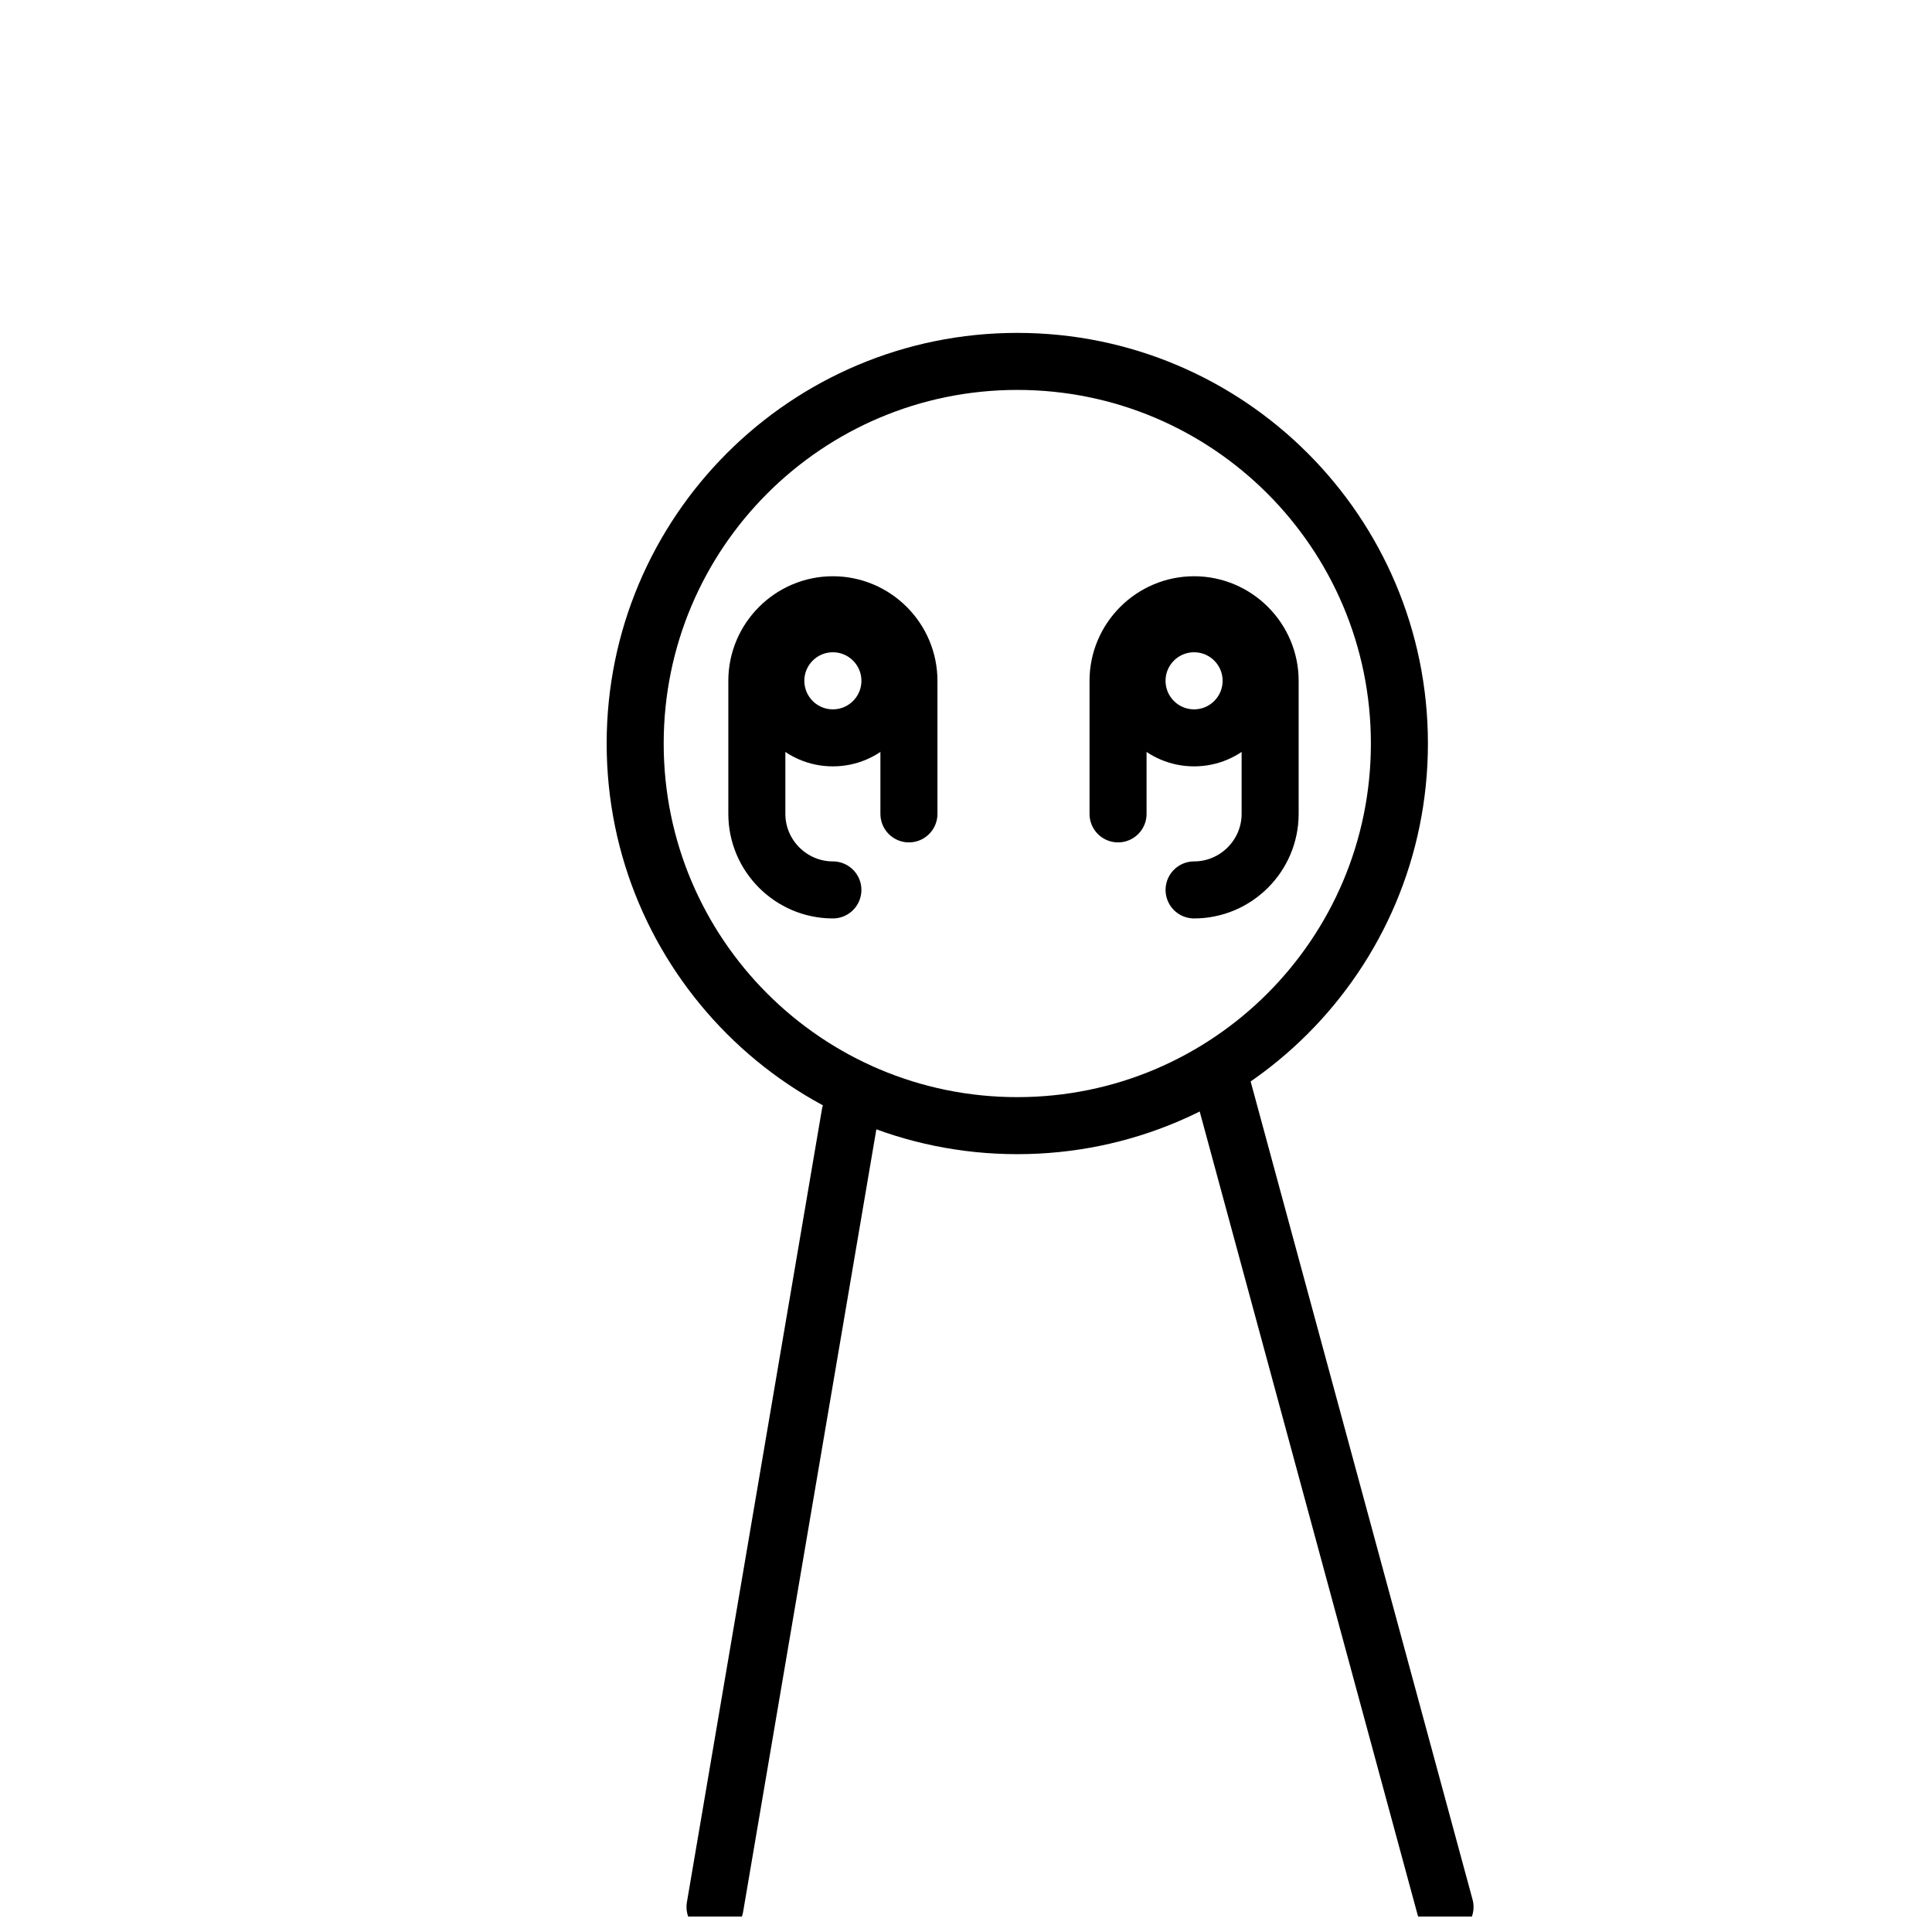
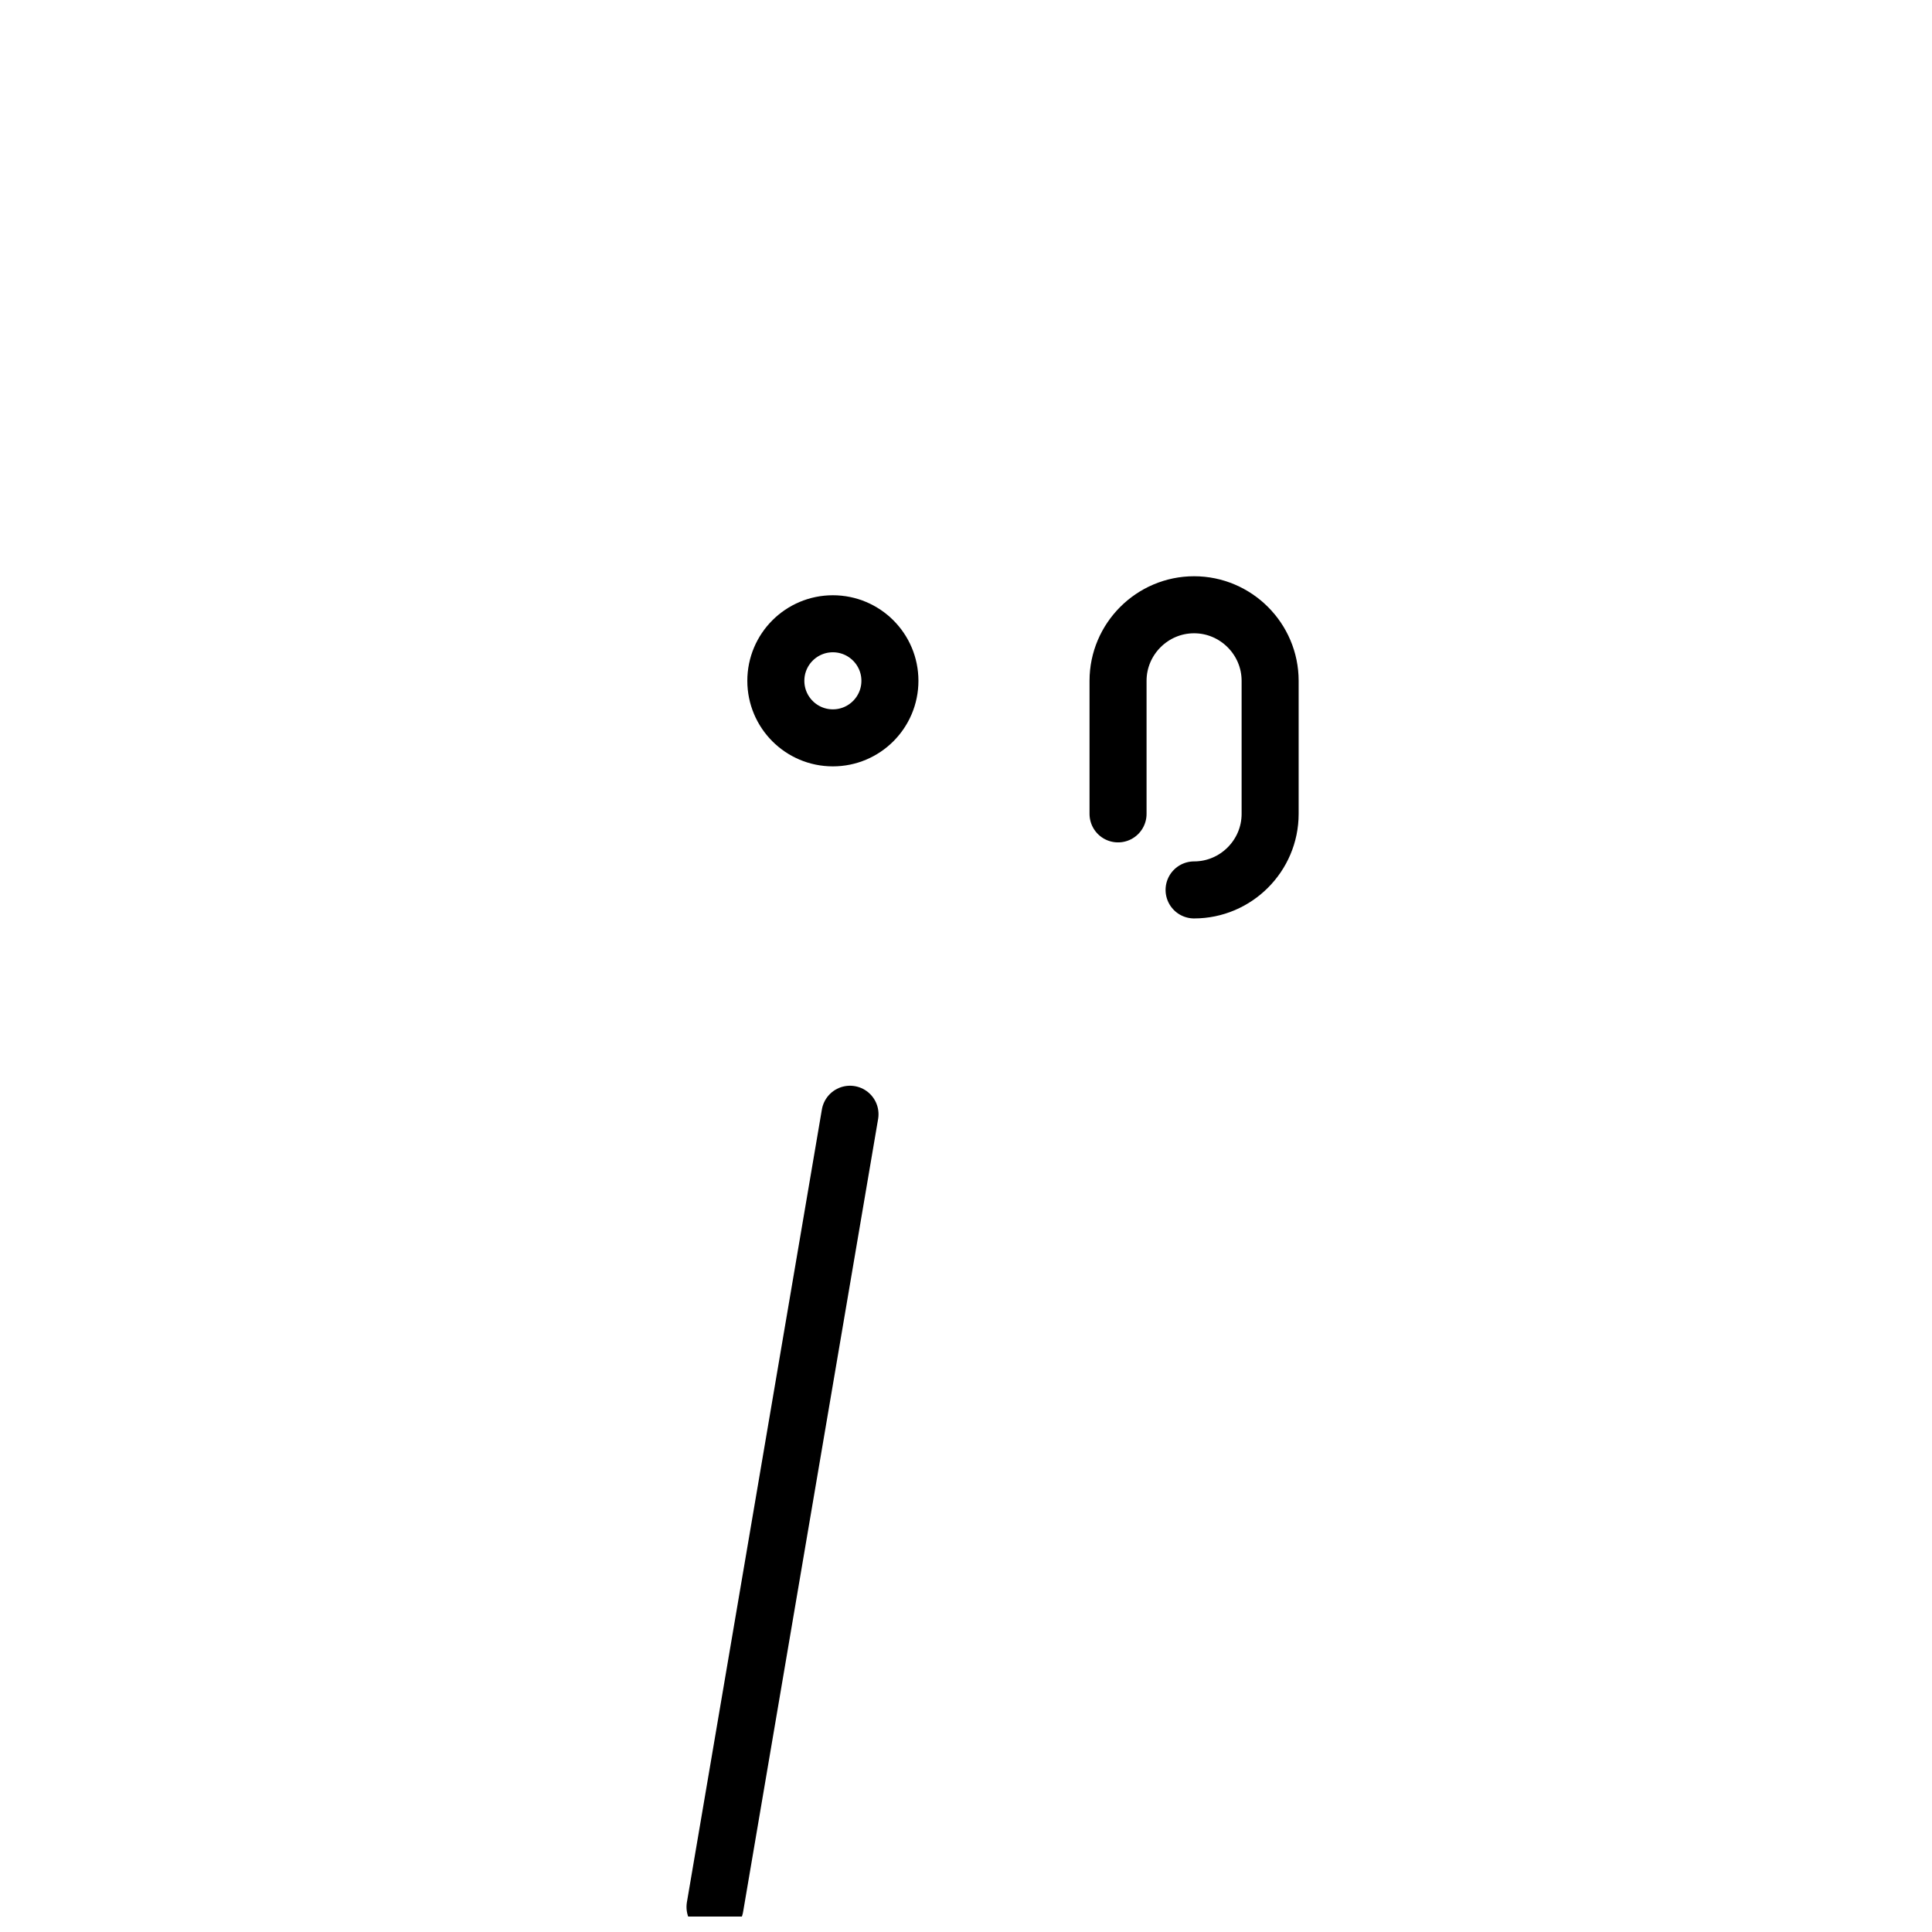
<svg xmlns="http://www.w3.org/2000/svg" width="800px" height="800px" version="1.1" viewBox="144 144 512 512">
  <defs>
    <clipPath id="b">
      <path d="m459 422h76v229.9h-76z" />
    </clipPath>
    <clipPath id="a">
      <path d="m325 431h52v220.9h-52z" />
    </clipPath>
  </defs>
-   <path transform="matrix(5.038 0 0 5.038 148.09 148.09)" d="m72.8 38.3c0 11.101-8.999 20.1-20.1 20.1-11.101 0-20.1-8.999-20.1-20.1 0-11.101 8.999-20.101 20.1-20.101 11.101 0 20.1 8.999 20.1 20.101" fill="none" stroke="#000000" stroke-linecap="round" stroke-linejoin="round" stroke-miterlimit="10" stroke-width="3" />
  <g clip-path="url(#b)">
-     <path transform="matrix(5.038 0 0 5.038 148.09 148.09)" d="m63.4 56 11.8 43.5" fill="none" stroke="#000000" stroke-linecap="round" stroke-linejoin="round" stroke-miterlimit="10" stroke-width="3" />
-   </g>
+     </g>
  <g clip-path="url(#a)">
    <path transform="matrix(5.038 0 0 5.038 148.09 148.09)" d="m43.9 57.8-7.1 41.699" fill="none" stroke="#000000" stroke-linecap="round" stroke-linejoin="round" stroke-miterlimit="10" stroke-width="3" />
  </g>
-   <path transform="matrix(5.038 0 0 5.038 148.09 148.09)" d="m43 46c-2.2 0-4-1.8-4-4v-7c0-2.2 1.8-4 4-4s4 1.8 4 4v7" fill="none" stroke="#000000" stroke-linecap="round" stroke-linejoin="round" stroke-miterlimit="10" stroke-width="3" />
  <path transform="matrix(5.038 0 0 5.038 148.09 148.09)" d="m58 42v-7c0-2.2 1.8-4 4-4s4 1.8 4 4v7c0 2.2-1.8 4-4 4" fill="none" stroke="#000000" stroke-linecap="round" stroke-linejoin="round" stroke-miterlimit="10" stroke-width="3" />
  <path transform="matrix(5.038 0 0 5.038 148.09 148.09)" d="m46 35c0 1.657-1.344 3.001-3.001 3.001s-3-1.344-3-3.001c0-1.657 1.343-3 3-3s3.001 1.343 3.001 3" fill="none" stroke="#000000" stroke-linecap="round" stroke-linejoin="round" stroke-miterlimit="10" stroke-width="3" />
-   <path transform="matrix(5.038 0 0 5.038 148.09 148.09)" d="m65 35c0 1.657-1.343 3.001-3 3.001s-3.001-1.344-3.001-3.001c0-1.657 1.344-3 3.001-3s3 1.343 3 3" fill="none" stroke="#000000" stroke-linecap="round" stroke-linejoin="round" stroke-miterlimit="10" stroke-width="3" />
</svg>